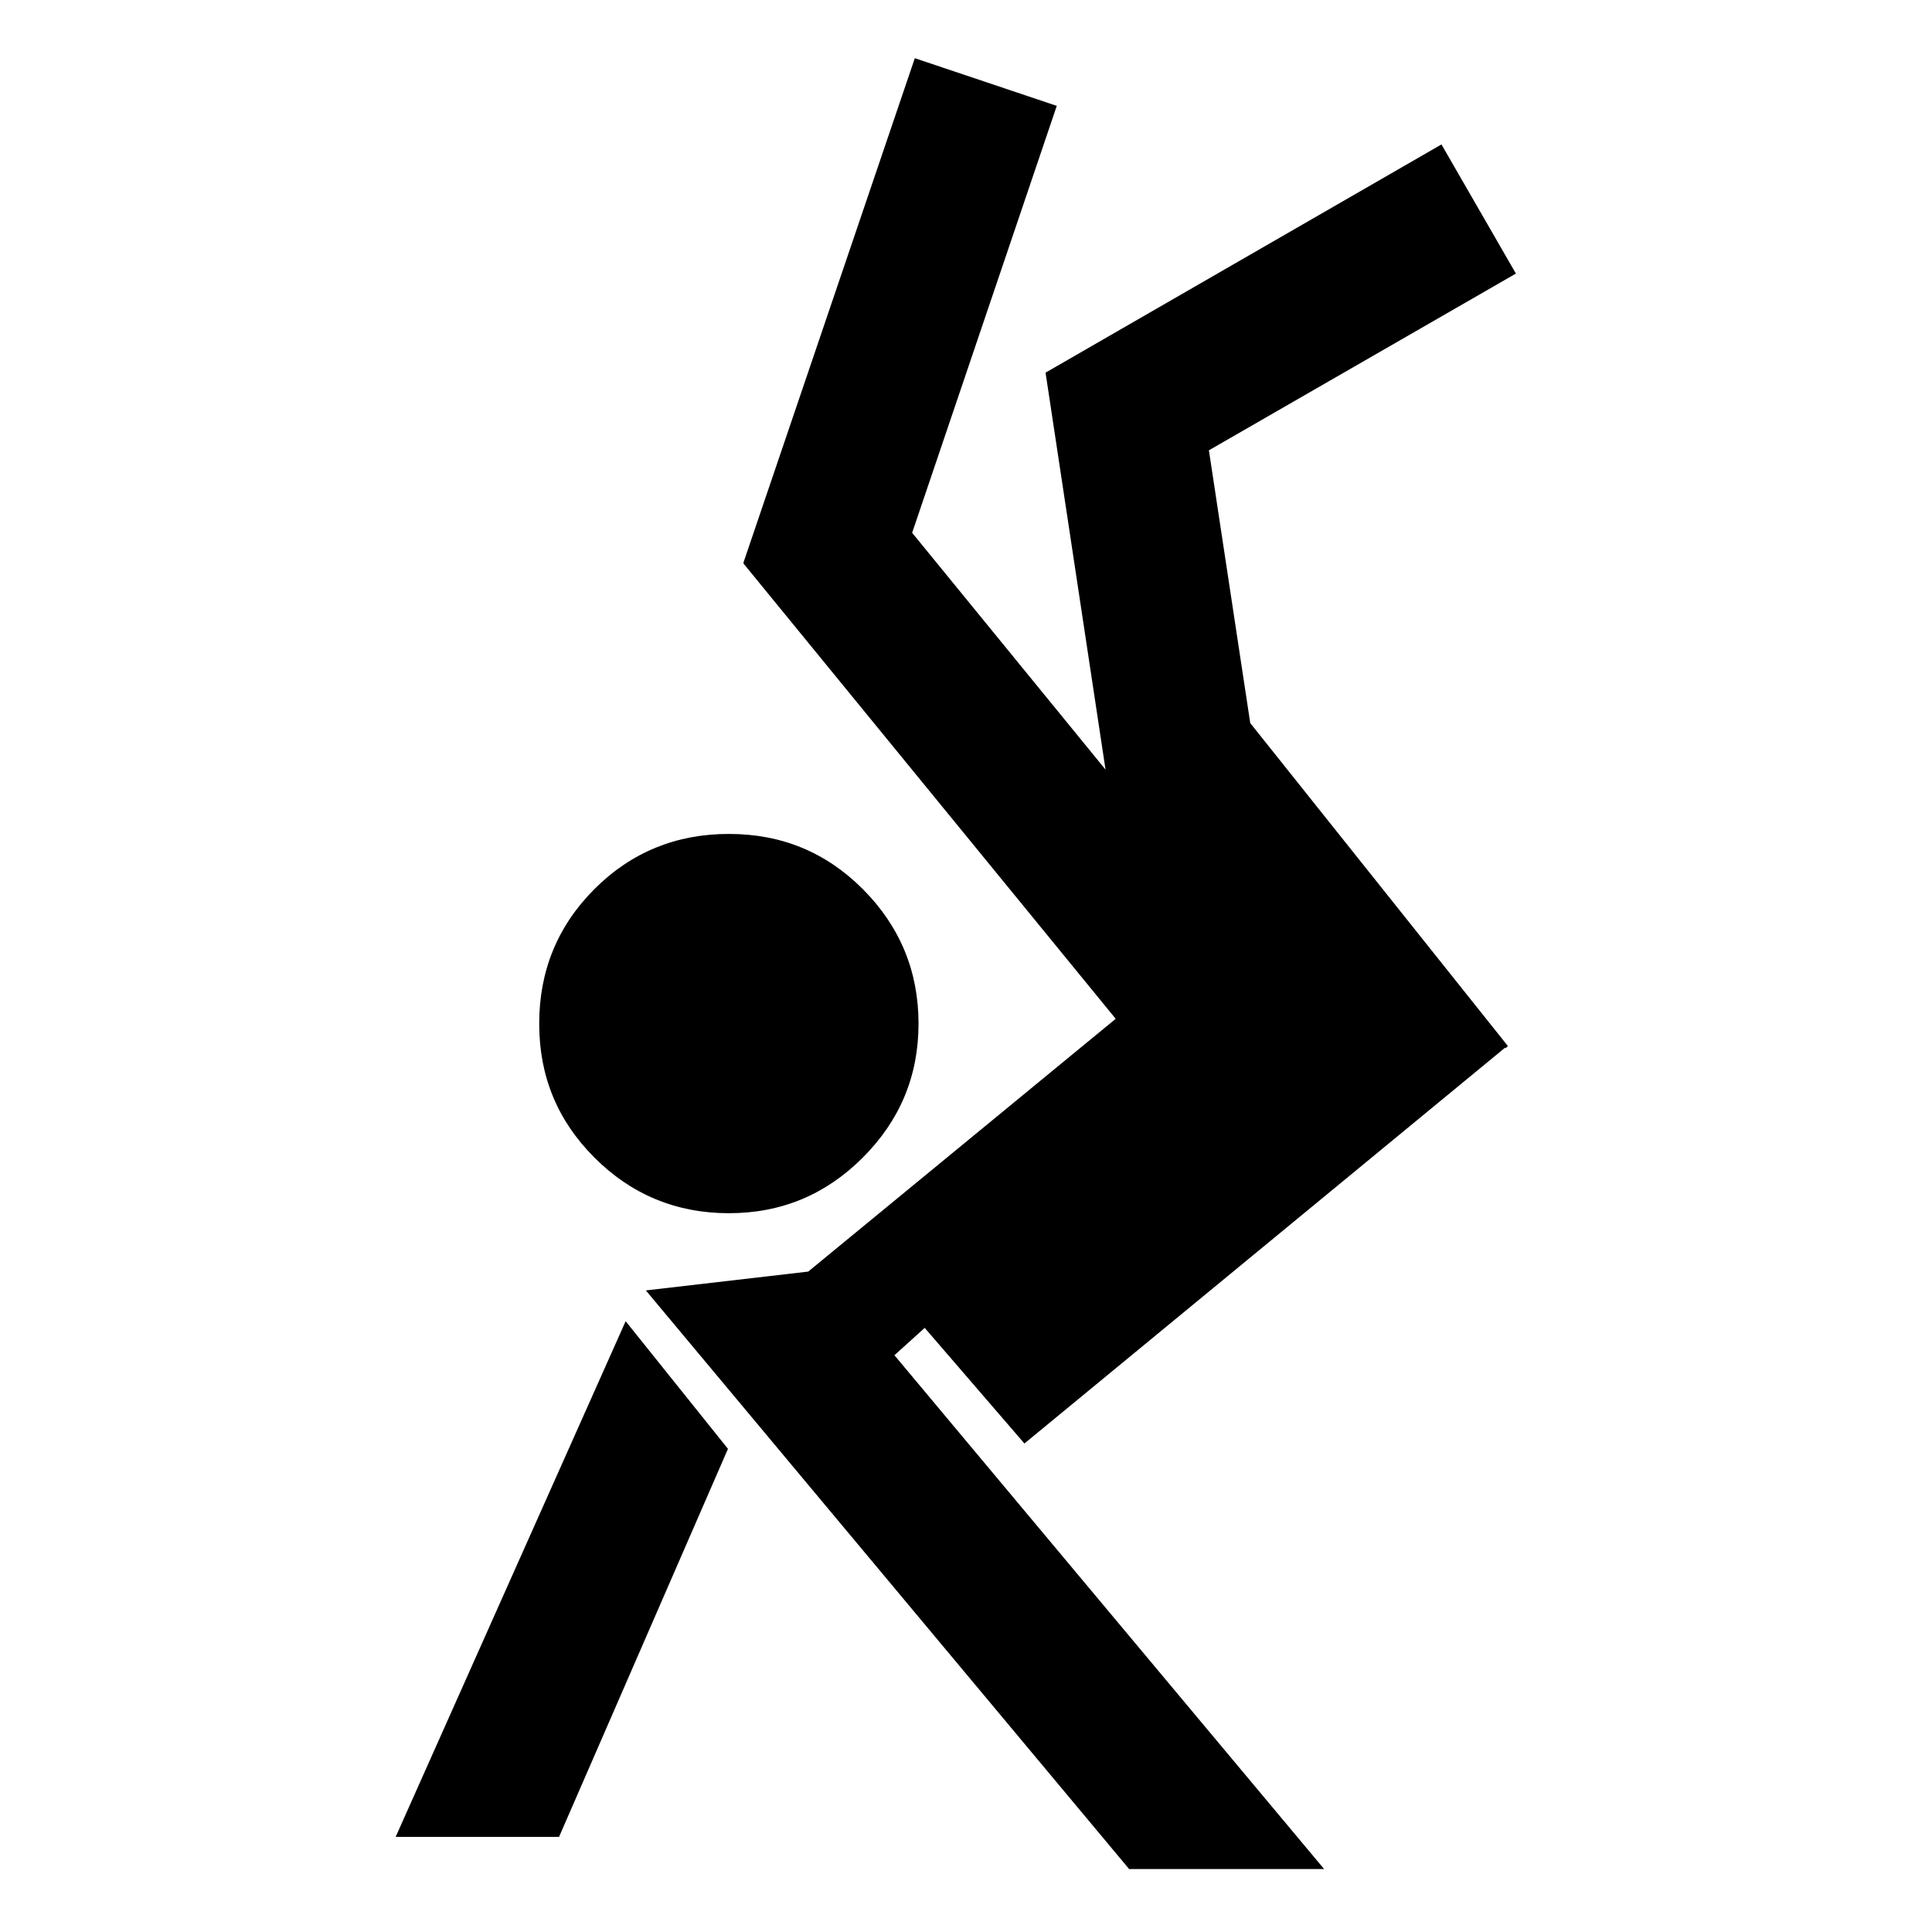
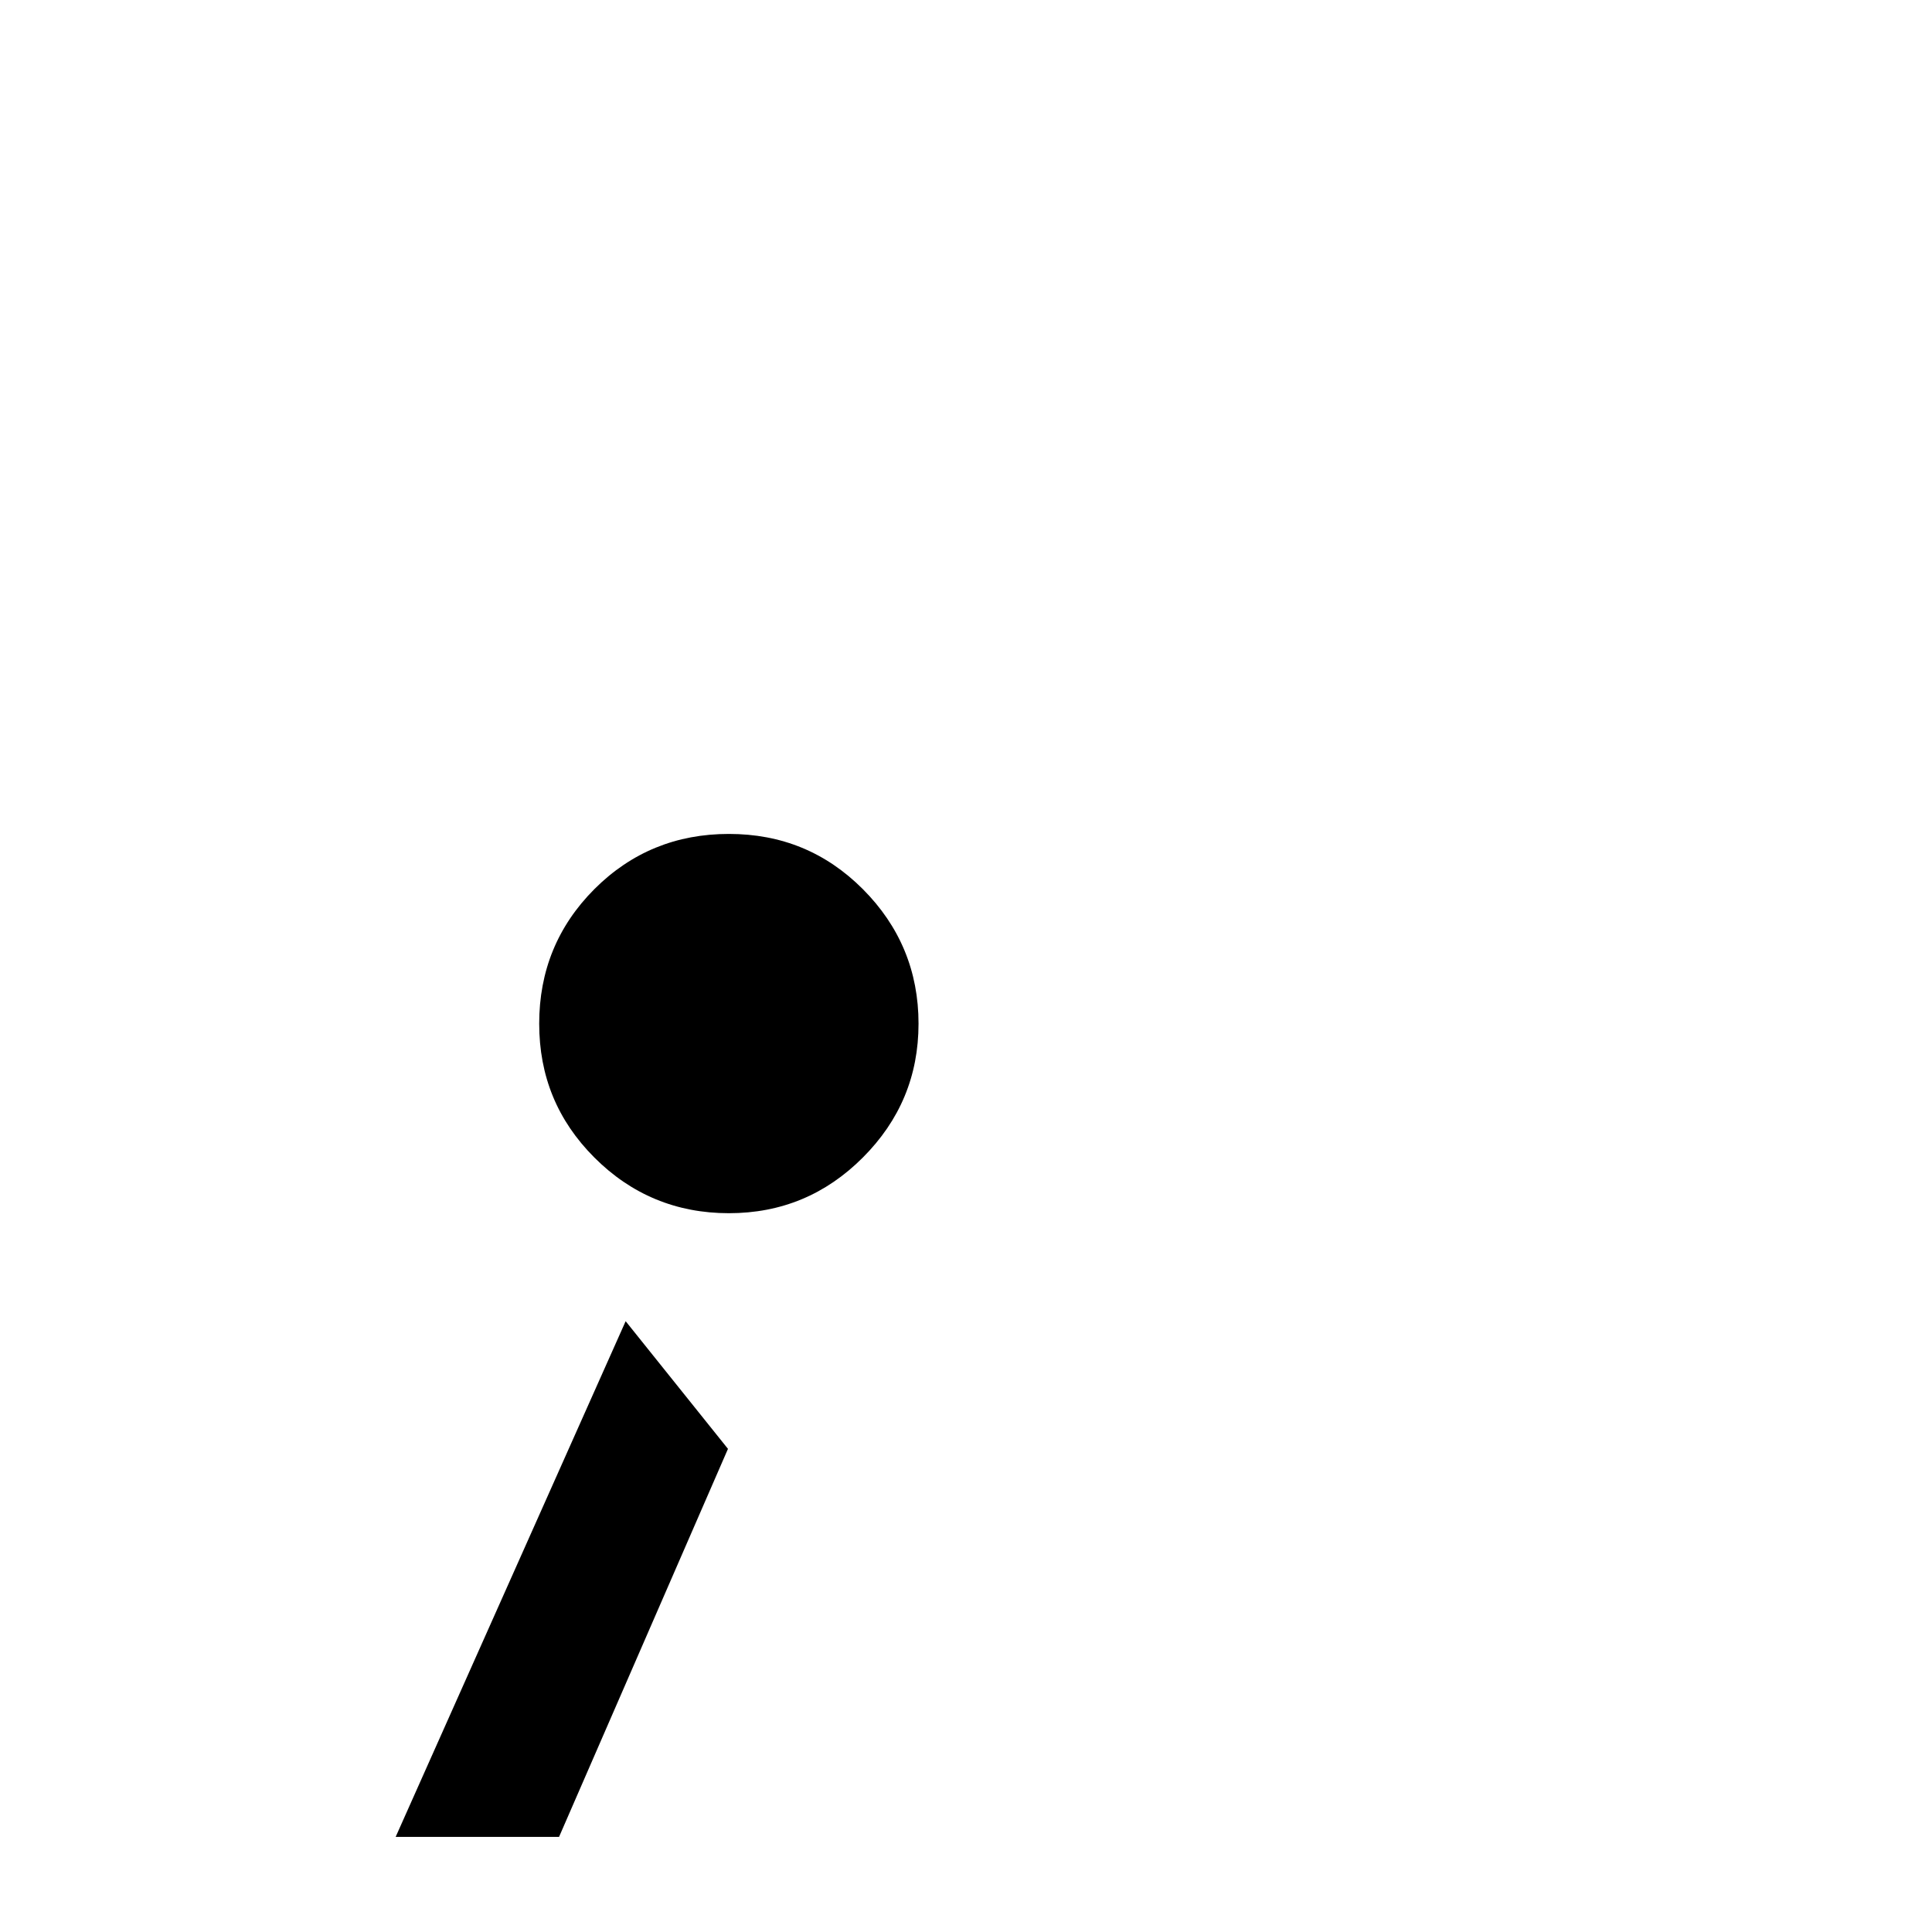
<svg xmlns="http://www.w3.org/2000/svg" fill="#000000" width="800px" height="800px" version="1.1" viewBox="144 144 512 512">
  <g>
-     <path d="m545.73 216.5-19.727-34.223-104.92 60.48 15.895 105.2-51.25-62.762 38.328-113.14-37.621-12.633-45.43 133.73 0.125 0.152h-0.125l98.668 120.69-81.488 66.992-43.027 4.988 128.07 153.34h51.676l-113.87-136.16 8.023-7.254 26.422 30.645 127.4-104.91 0.137 0.152 0.582-0.582-68.293-85.609v-0.125l-10.934-72.133z" />
-     <path d="m337.15 365c-13.906 0-25.832 4.824-35.633 14.625-9.785 9.812-14.625 21.727-14.625 35.645 0 13.906 4.824 25.684 14.625 35.492 9.785 9.801 21.727 14.75 35.633 14.75 13.93 0 25.719-4.949 35.508-14.75 9.801-9.812 14.762-21.59 14.762-35.492 0-13.918-4.977-25.832-14.762-35.645-9.789-9.789-21.566-14.625-35.508-14.625z" />
+     <path d="m337.15 365c-13.906 0-25.832 4.824-35.633 14.625-9.785 9.812-14.625 21.727-14.625 35.645 0 13.906 4.824 25.684 14.625 35.492 9.785 9.801 21.727 14.75 35.633 14.75 13.93 0 25.719-4.949 35.508-14.75 9.801-9.812 14.762-21.59 14.762-35.492 0-13.918-4.977-25.832-14.762-35.645-9.789-9.789-21.566-14.625-35.508-14.625" />
    <path d="m336.92 527.96-27.117-33.828-60.949 136.66h43.301z" />
  </g>
</svg>